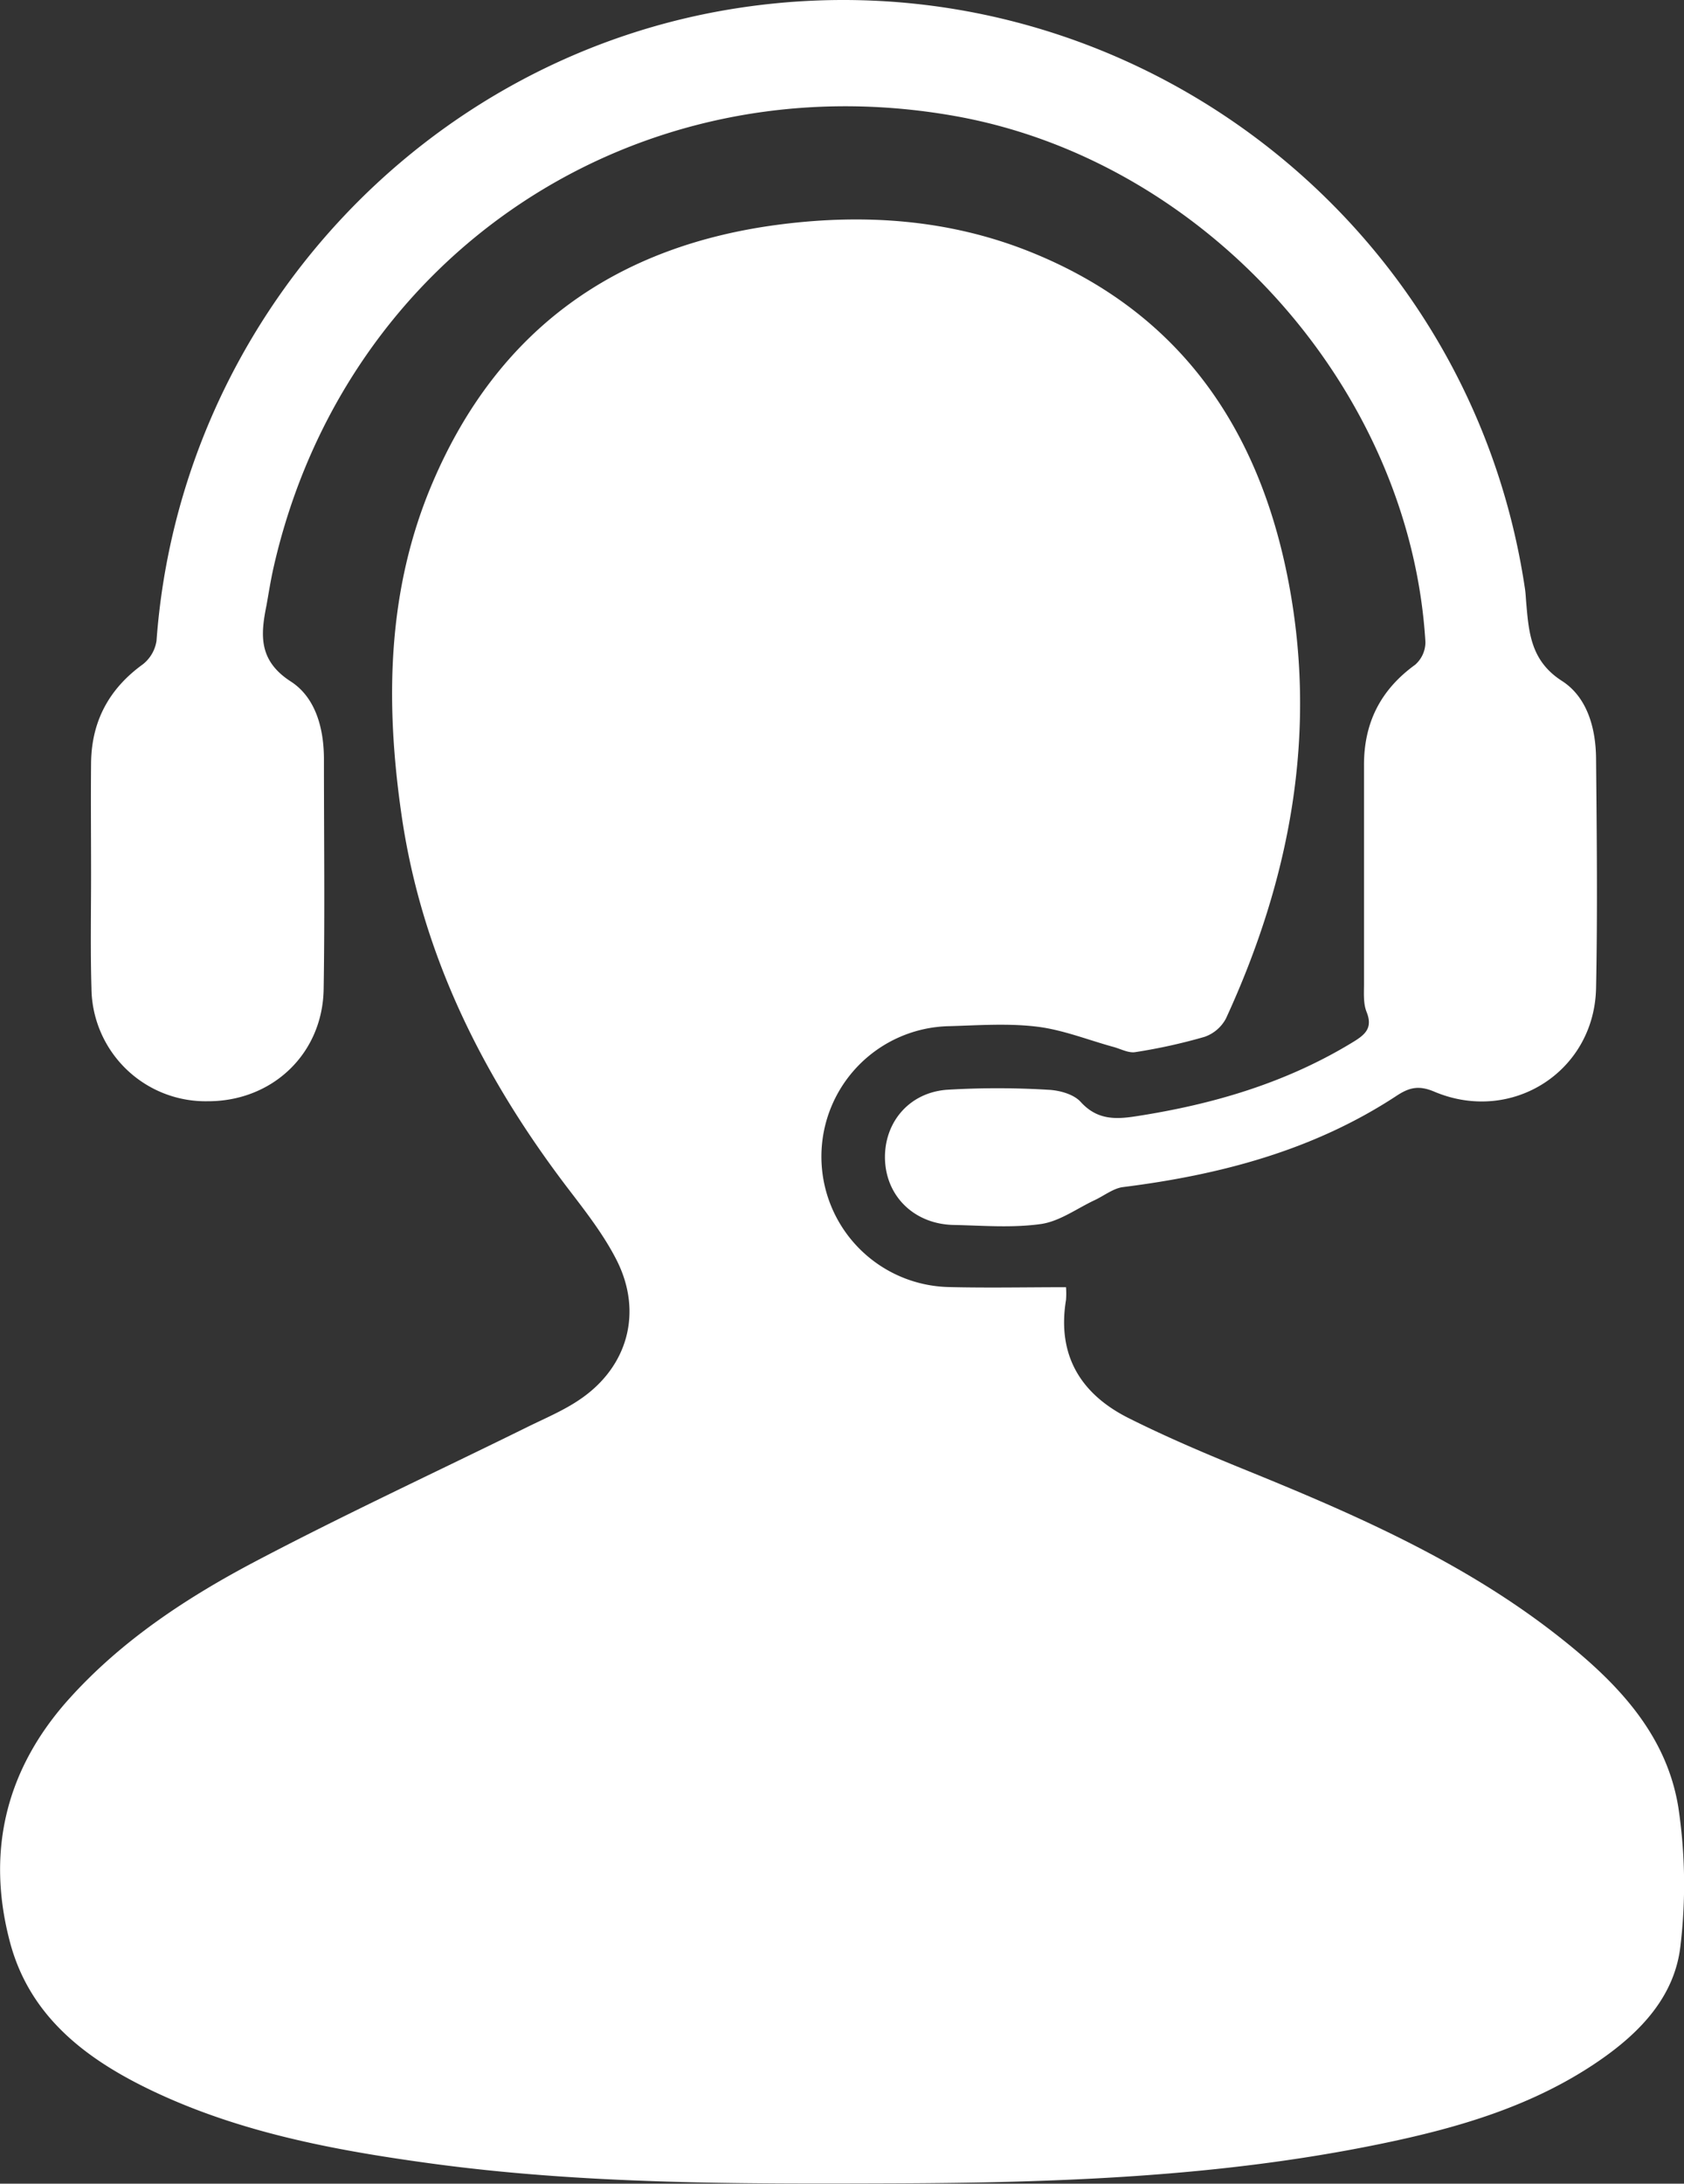
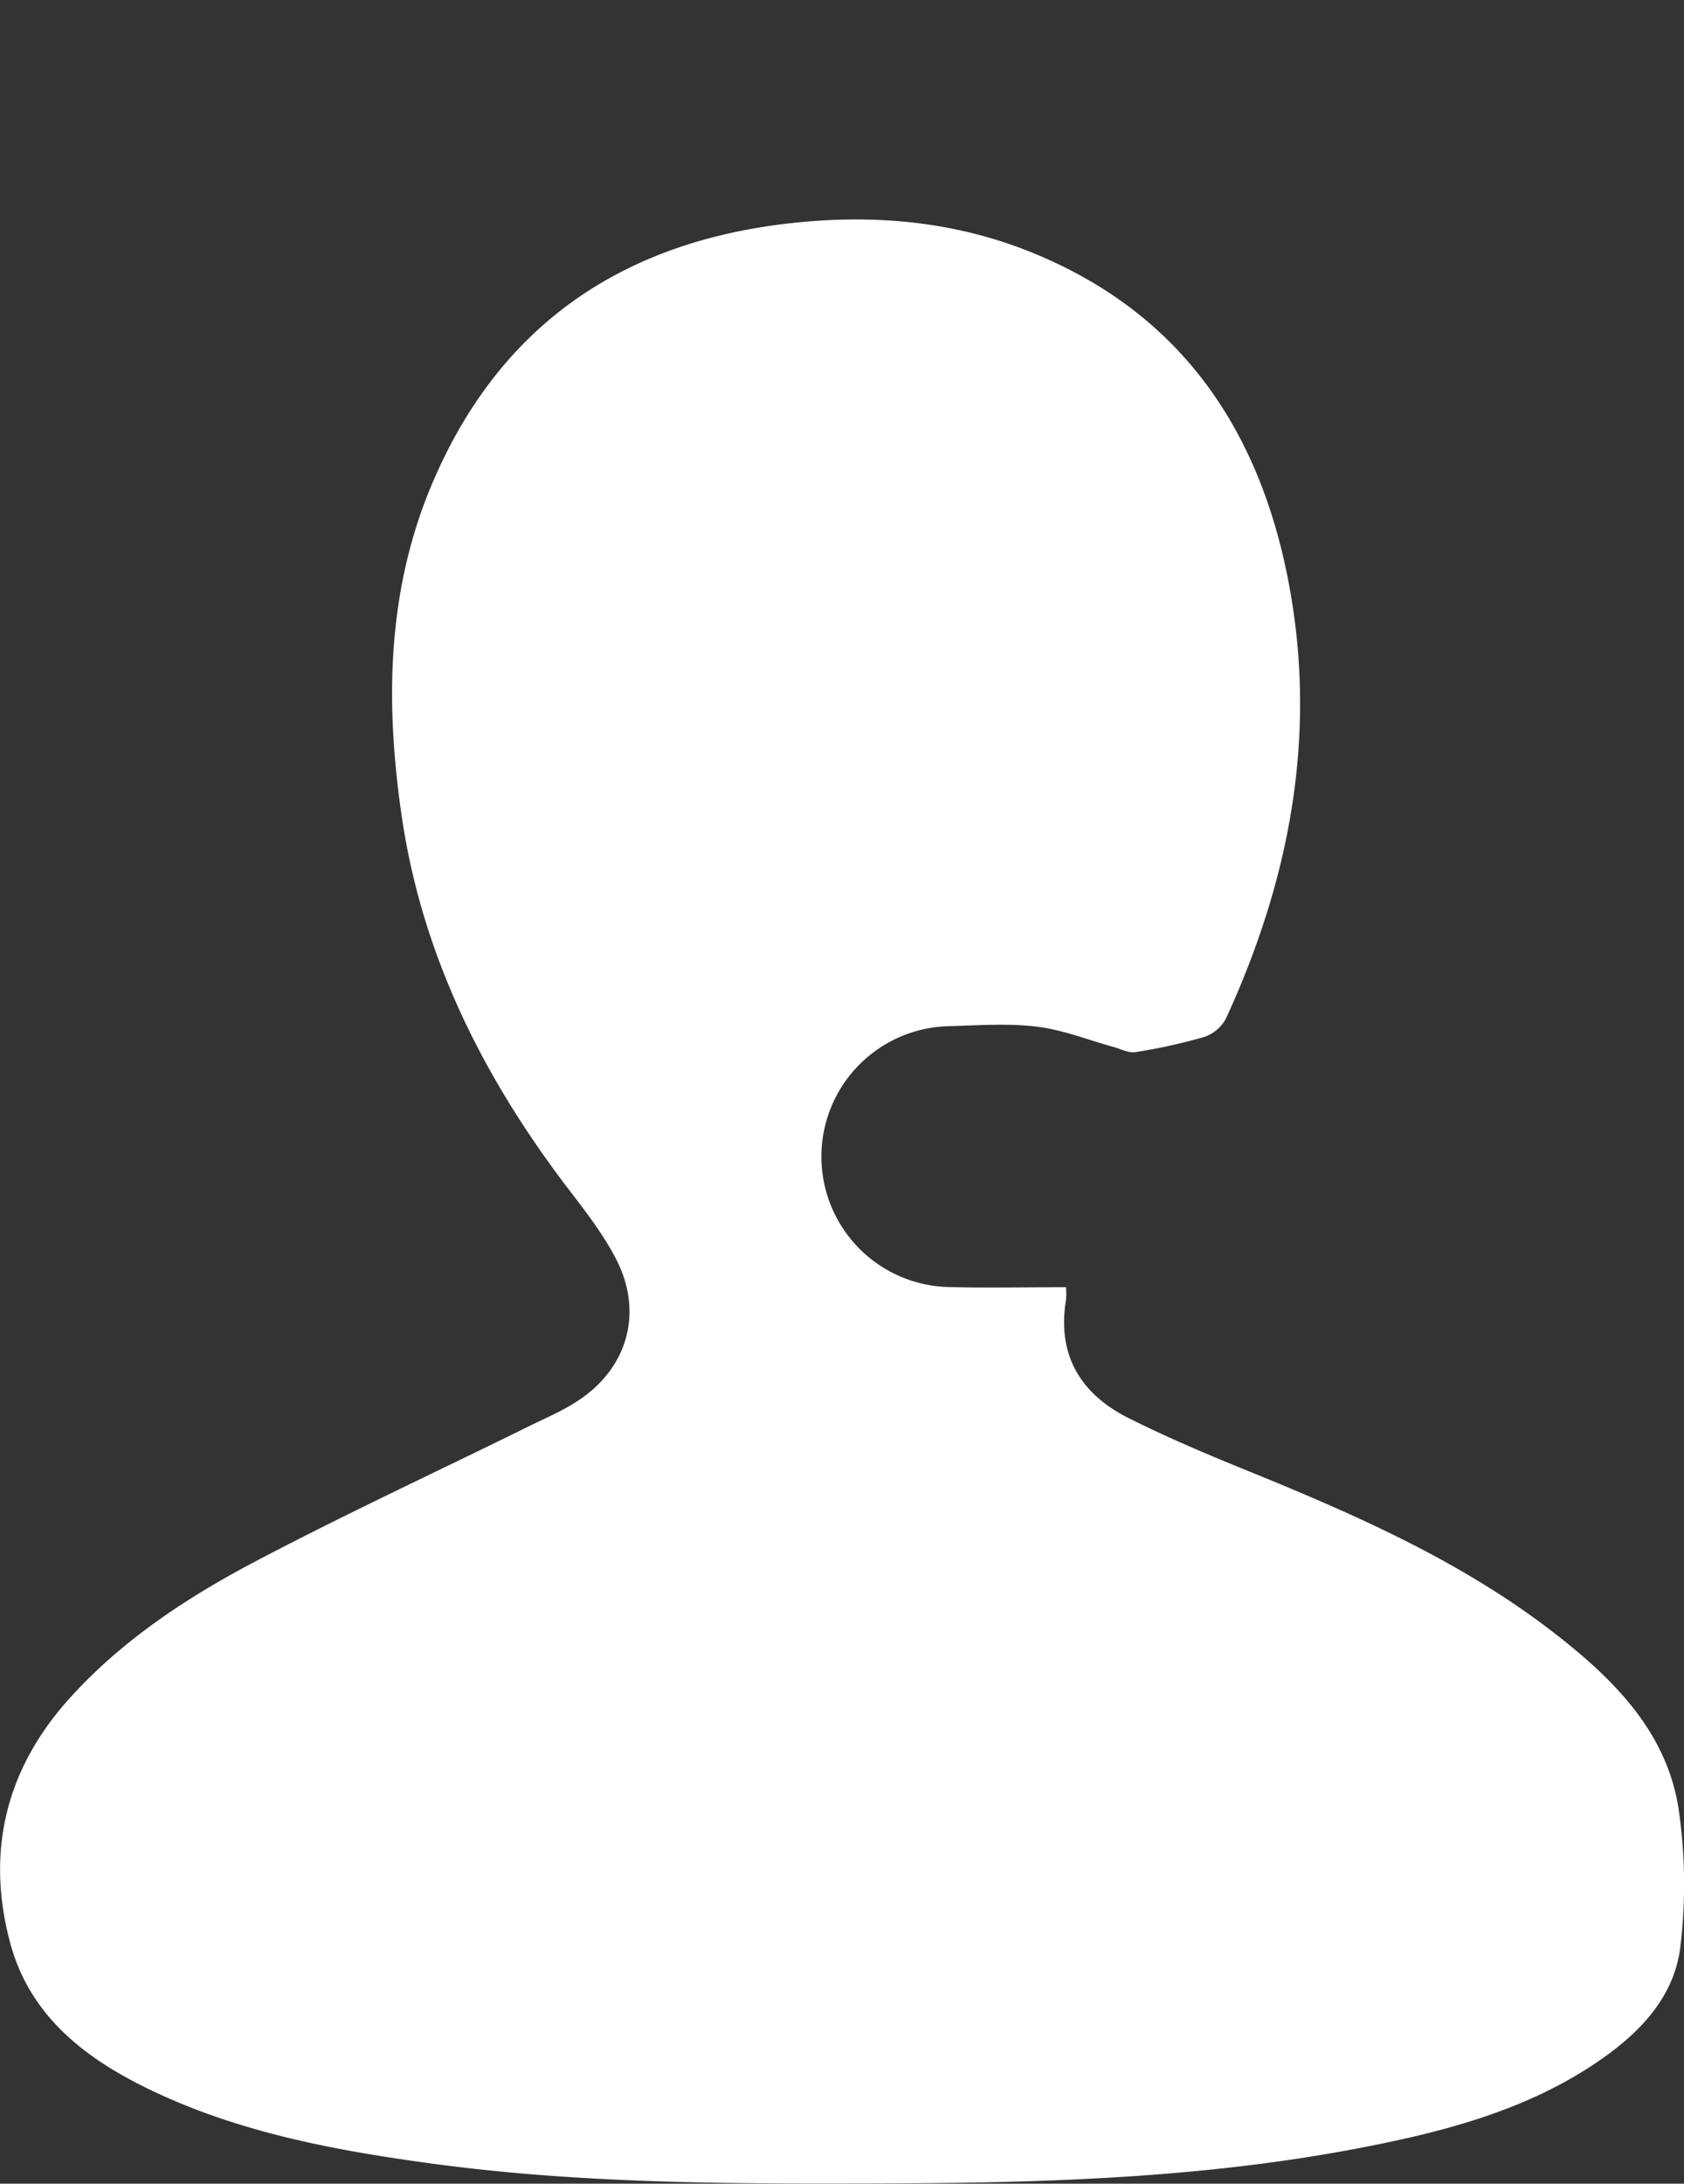
<svg xmlns="http://www.w3.org/2000/svg" viewBox="0 0 355.58 460.91">
  <rect x="0" y="0" width="355.58" height="460.91" fill="#333333" stroke="none" />
  <defs>
    <style>.cls-1{fill:#fff;}</style>
  </defs>
  <g id="Layer_2" data-name="Layer 2">
    <g id="Layer_1-2" data-name="Layer 1">
      <path class="cls-1" d="M225.09,271.69a17.93,17.93,0,0,1,0,2.68c-1.92,11.66,3.09,19.86,13.19,24.93,8.31,4.17,16.91,7.79,25.53,11.29,23,9.36,45.72,19.37,65.42,34.91,12,9.44,22.64,20.34,25.16,36a109.59,109.59,0,0,1,.44,29.23c-1.21,10.64-8.44,18.21-17.1,24.18-14,9.65-30,14.27-46.34,17.62-34,7-68.42,8.19-102.94,8.31-32.67.11-65.34.2-97.81-4.25-20-2.74-39.8-6.45-58.22-15.16-13.95-6.6-26-15.56-30.26-31.3-5.21-19.41-.89-36.95,12.75-51.91,11-12.12,24.6-21.05,38.89-28.59,19-10,38.43-19,57.67-28.49,3.73-1.83,7.62-3.46,11-5.78,10.15-6.89,13.3-18.47,7.7-29.45-2.62-5.14-6.23-9.83-9.76-14.44C102.18,227.73,89,201.64,84.74,171.7c-3.41-23.74-3-47.32,6.58-69.78,13.82-32.46,38.85-50.17,73.61-54.57,17.81-2.25,35.34-1,52.11,5.61,31.89,12.61,48.87,37.33,55.08,70.1,6.07,32.07.24,62.61-13.26,91.92a8.13,8.13,0,0,1-4.53,3.87,116.56,116.56,0,0,1-14.6,3.22c-1.43.24-3.07-.67-4.6-1.09-5.37-1.47-10.67-3.61-16.14-4.28-6.08-.74-12.32-.29-18.48-.11a27.54,27.54,0,0,0-.1,55.07C208.53,271.86,216.66,271.69,225.09,271.69Z" />
-       <path class="cls-1" d="M19.23,184.07c0-7.67-.07-15.34,0-23,.09-8.77,3.74-15.64,10.9-20.83a7.79,7.79,0,0,0,2.92-5C38,67.5,89.65,11.53,156.5,1.6,236-10.22,310.19,44.76,322,124.27c.15,1,.18,2,.27,3,.55,6.36,1,12.26,7.55,16.46,5.34,3.43,7.14,10,7.19,16.36.15,16.17.33,32.35,0,48.51-.38,17.6-17.85,28.72-34.17,21.81-3.27-1.38-5.28-.89-8,.91-17.53,11.5-37.2,16.66-57.74,19.24-2,.26-3.93,1.79-5.89,2.72-3.79,1.77-7.44,4.5-11.4,5.07-6.05.86-12.31.33-18.47.2-8.16-.18-14.1-5.87-14.46-13.59s4.82-14.29,13-14.94a176.76,176.76,0,0,1,21.47,0c2.35.1,5.36.93,6.83,2.55,3.42,3.77,7.22,3.73,11.62,3.05,16.28-2.5,31.81-7.05,46-15.74,2.58-1.58,4.08-3,2.75-6.31-.71-1.77-.54-3.94-.54-5.93,0-15.34,0-30.68,0-46-.05-9,3.44-16,10.81-21.34a6.34,6.34,0,0,0,2.16-4.79c-3.2-53.42-46.3-101.54-99.24-111-67.22-12-129,29-144,95.37-.58,2.59-1,5.24-1.46,7.85C55,134,54.56,139.43,61.4,143.84c5.26,3.39,7,9.93,7,16.42,0,16.17.2,32.35-.06,48.51-.22,13.7-10.89,23.73-24.54,23.67a24.11,24.11,0,0,1-24.49-23.87C19.07,200.41,19.24,192.23,19.23,184.07Z" />
    </g>
  </g>
</svg>